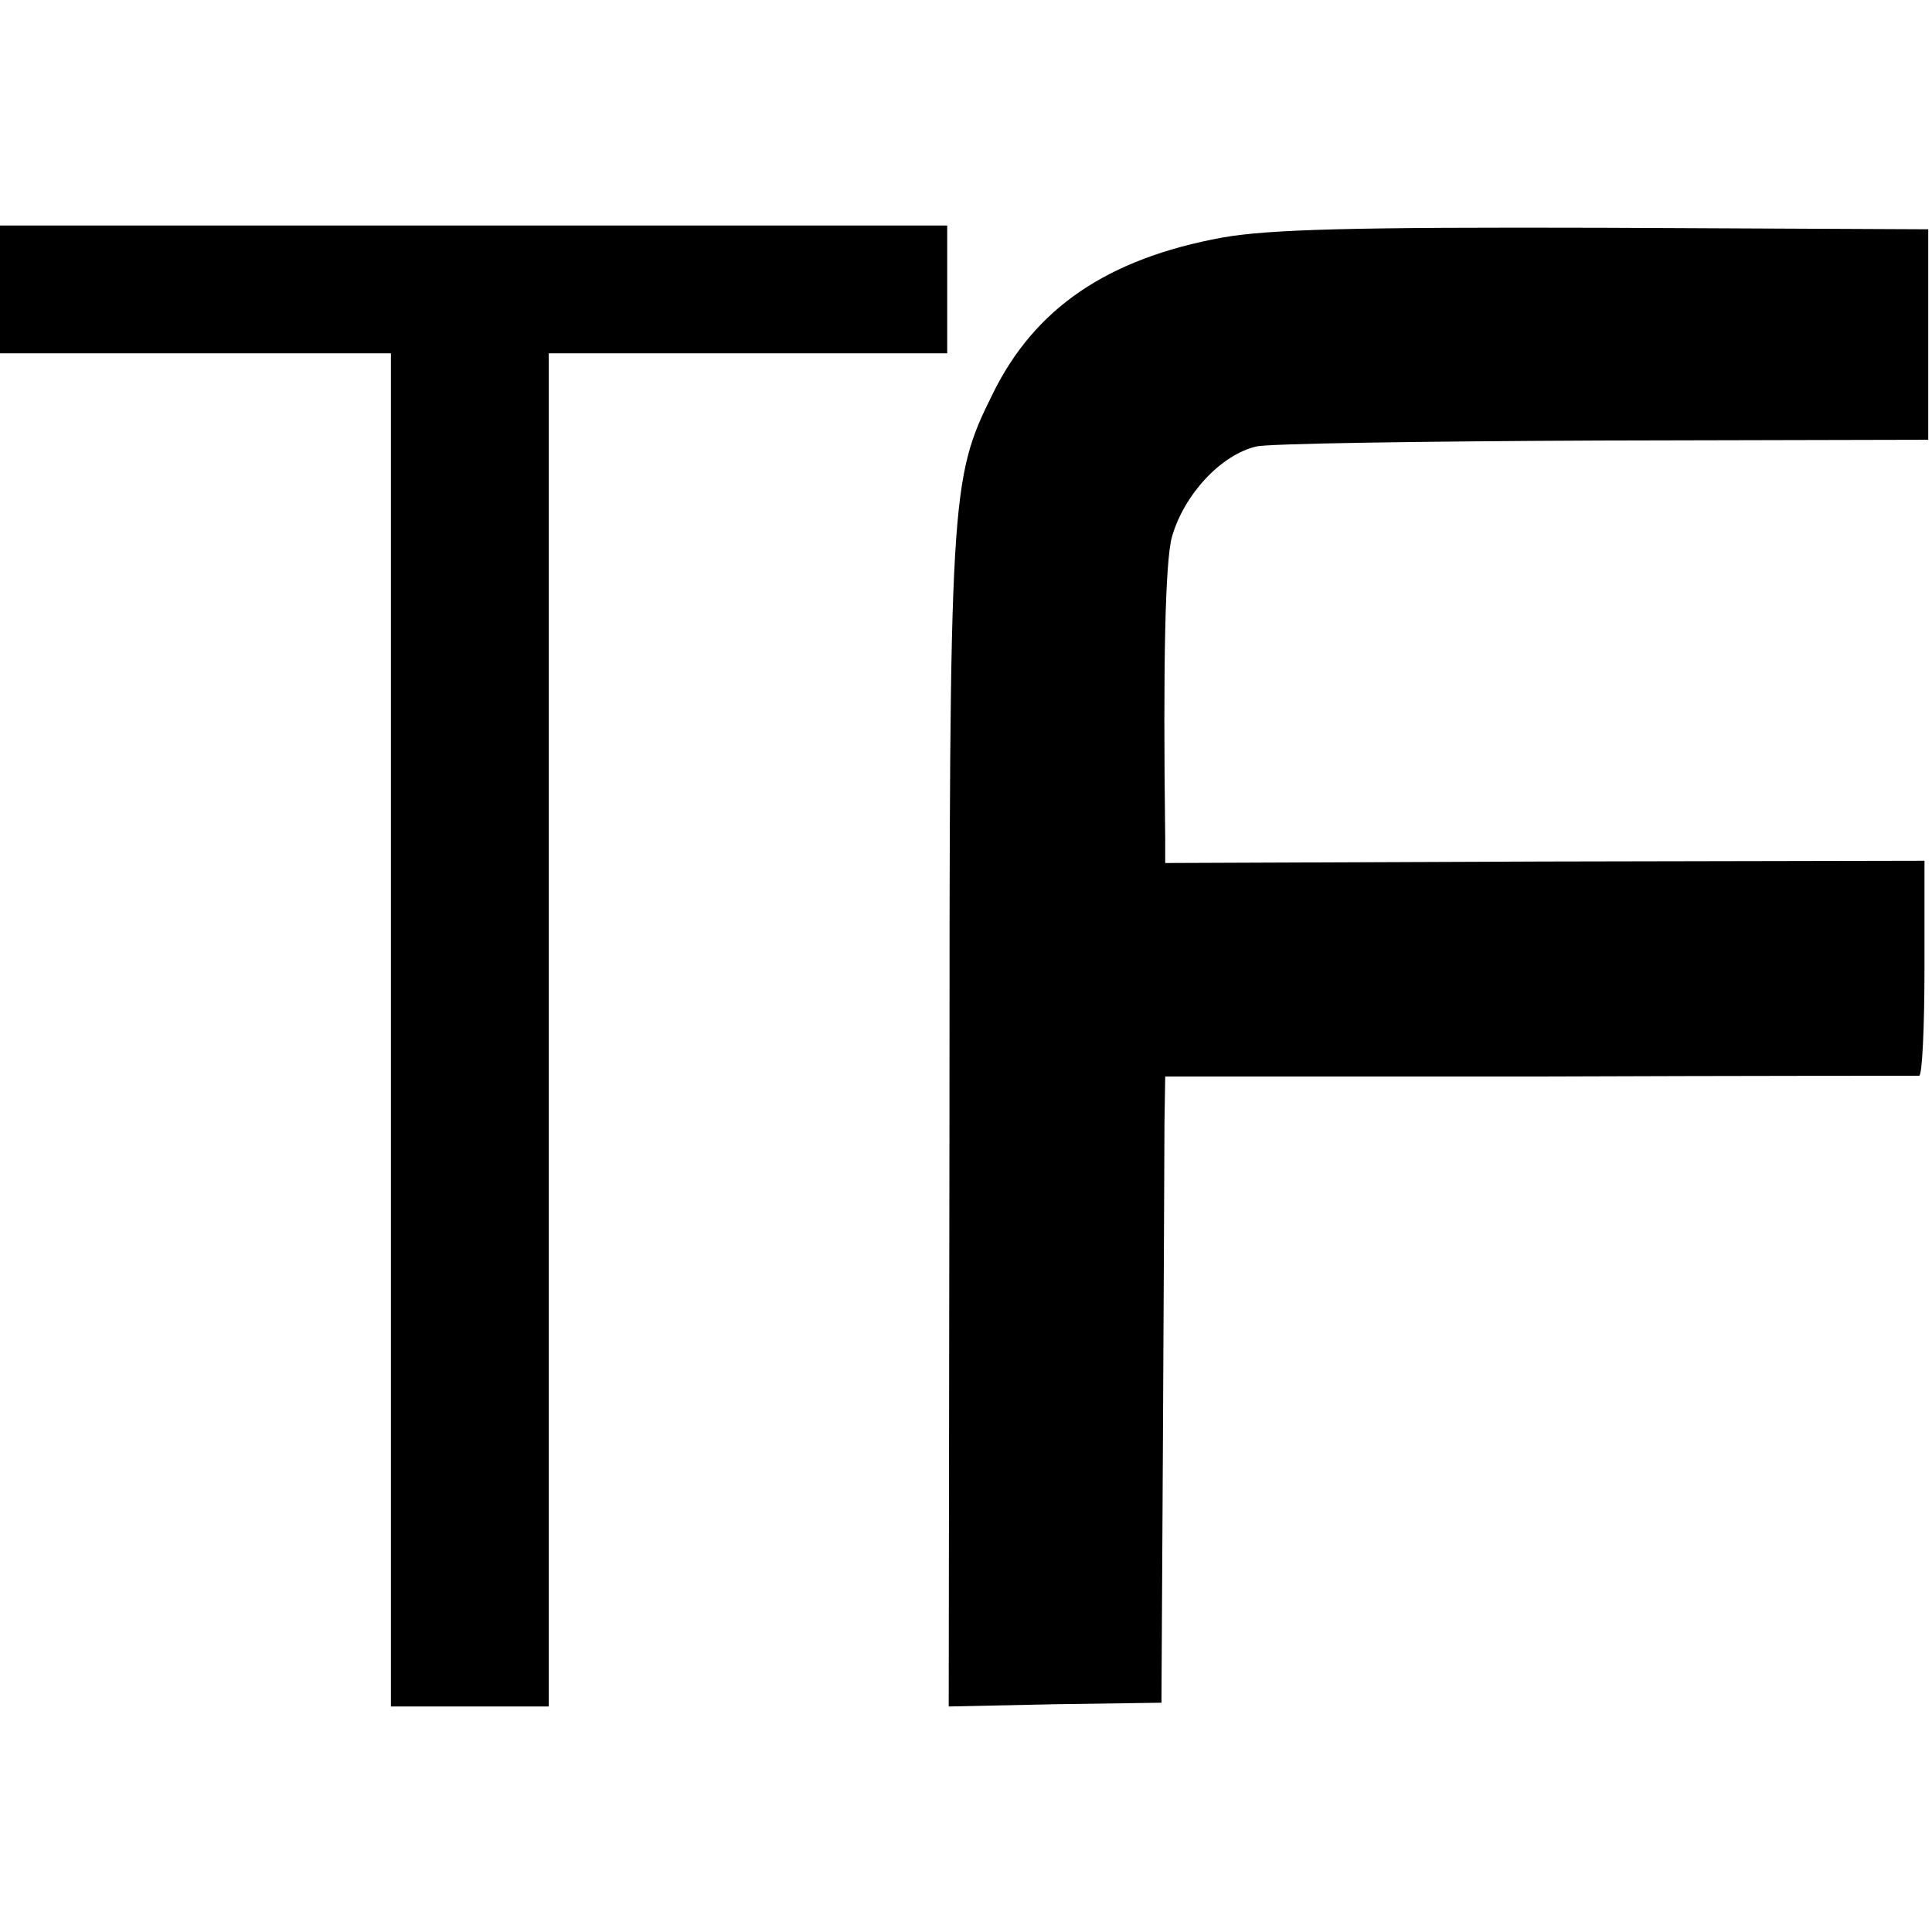
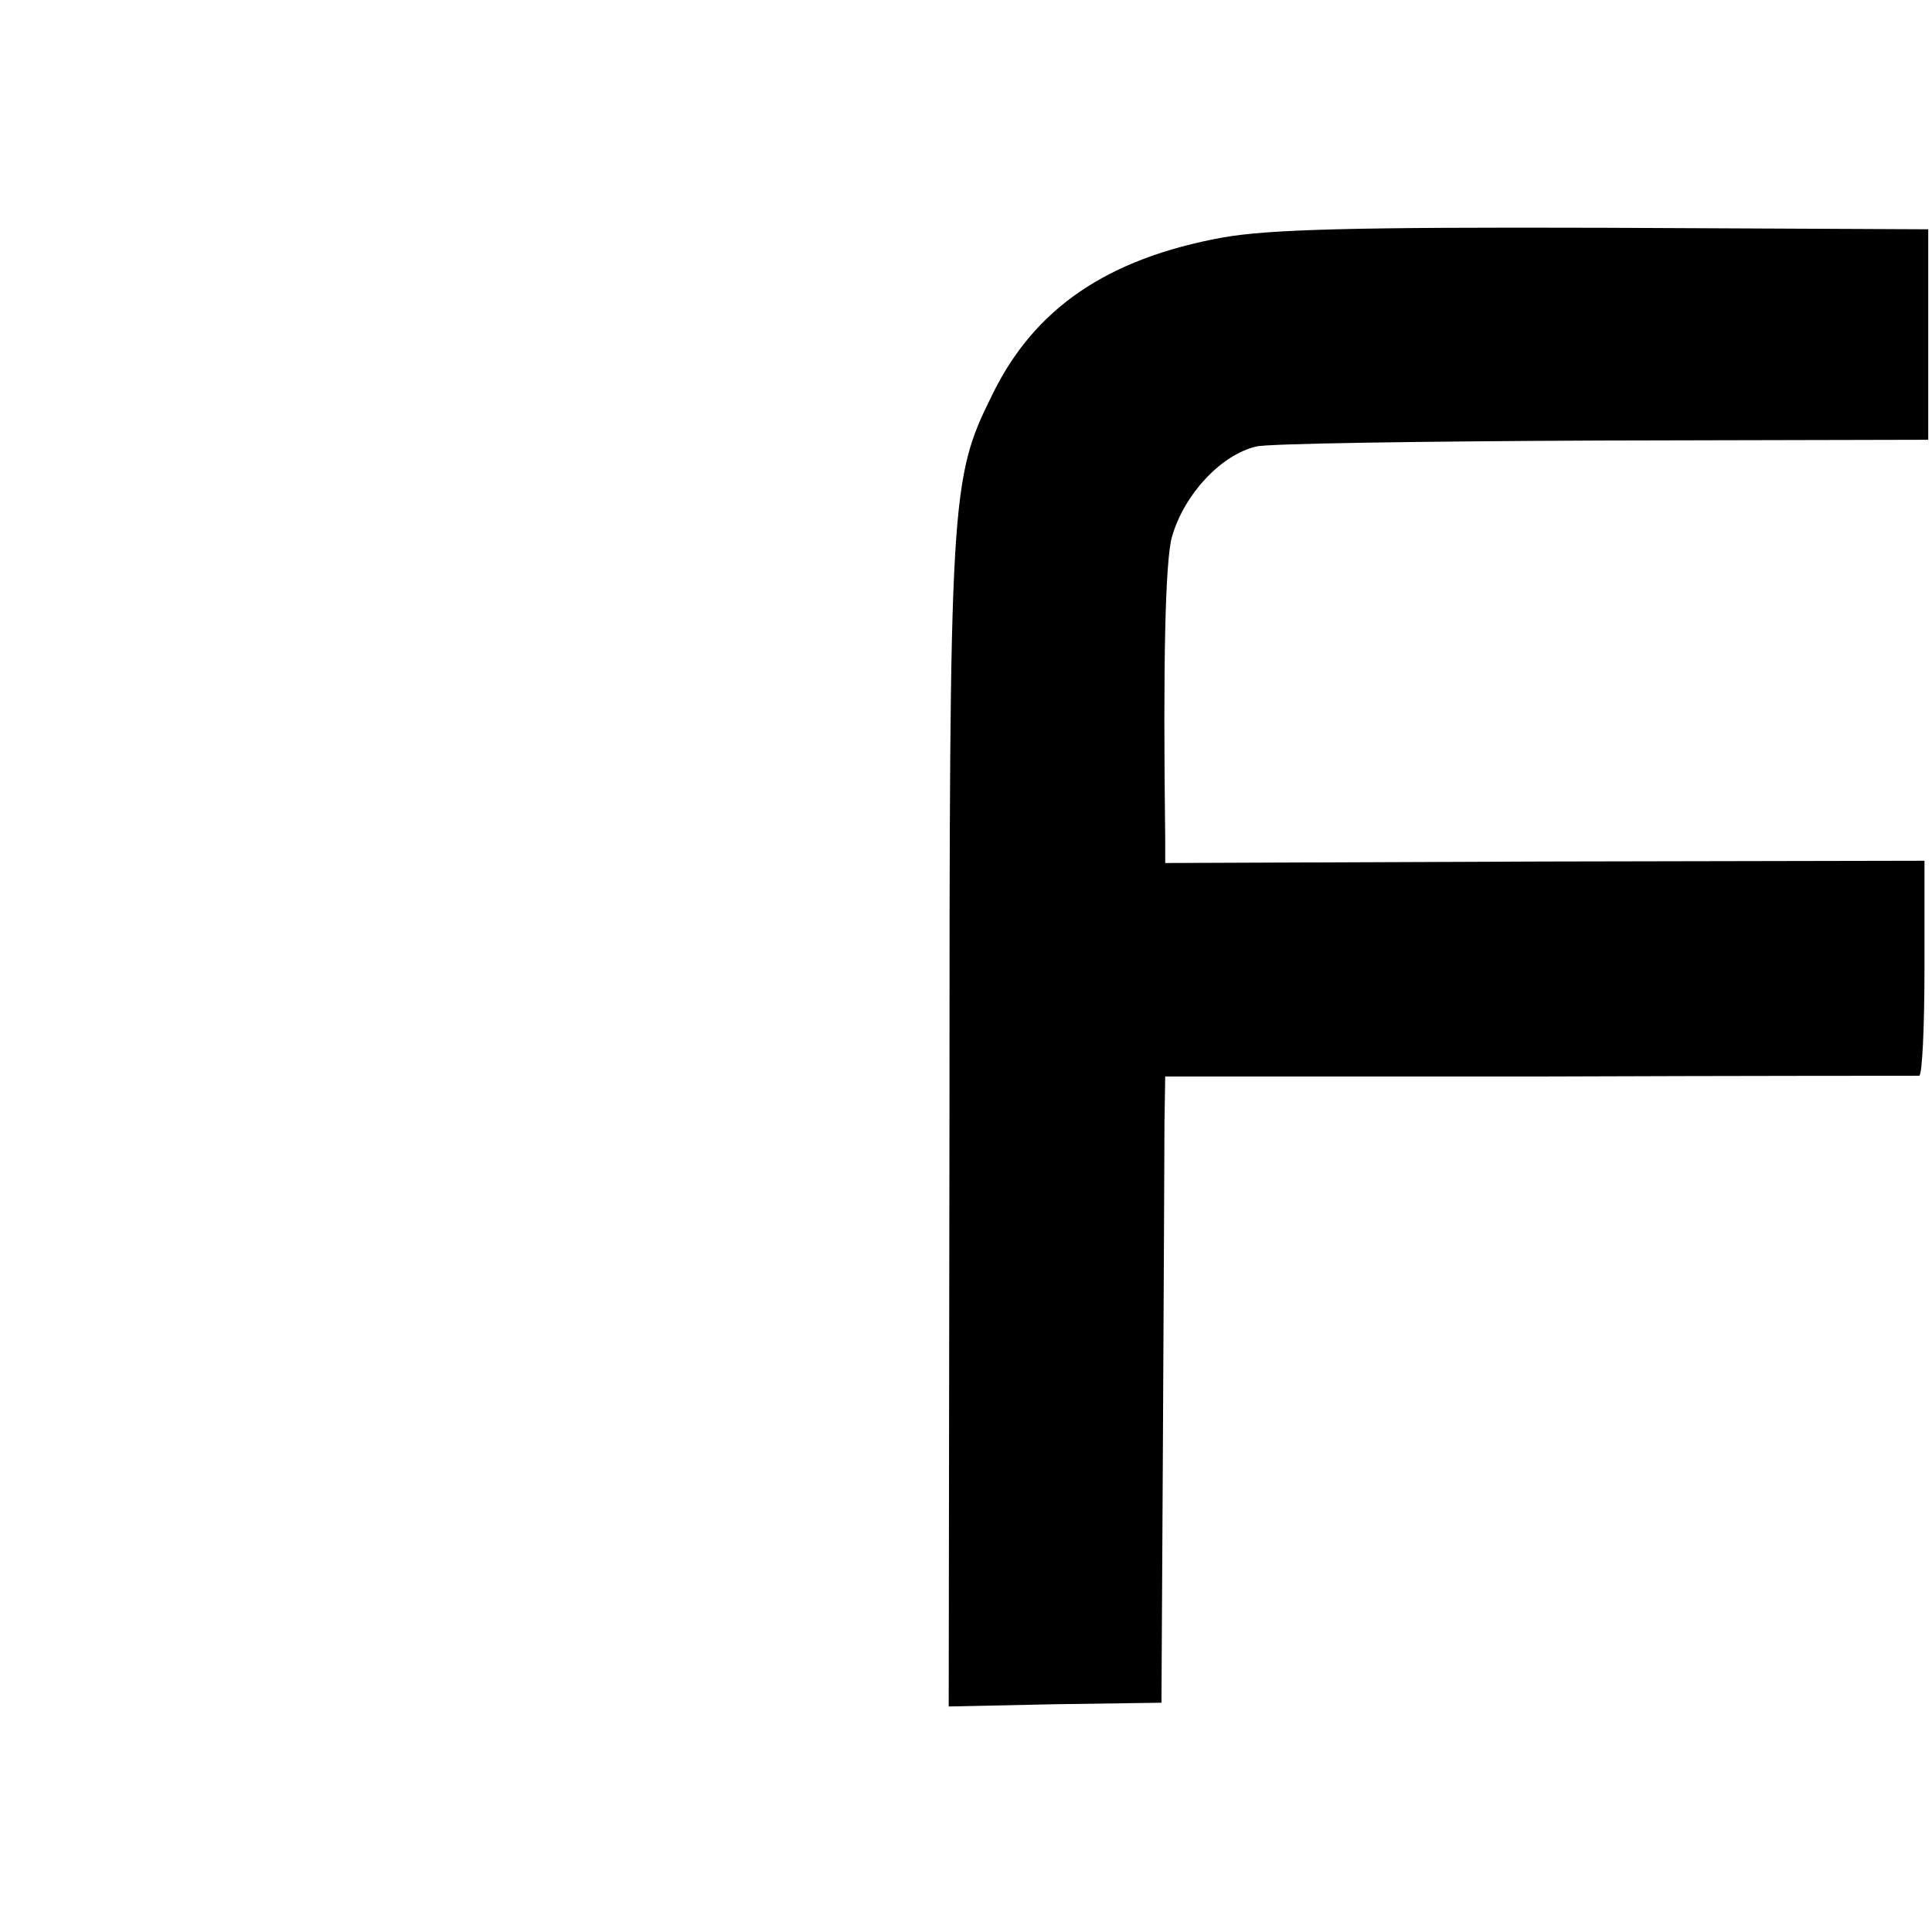
<svg xmlns="http://www.w3.org/2000/svg" version="1.0" width="257pt" height="257pt" viewBox="0 0 257 257" preserveAspectRatio="xMidYMid meet">
  <g transform="translate(0,257) scale(0.1,-0.1)" fill="#000000" stroke="none">
-     <path d="M0 2185 l0 -85 260 0 260 0 0 -900 0 -900 105 0 105 0 0 900 0 900 265 0 265 0 0 85 0 85 -630 0 -630 0 0 -85z" />
    <path d="M1626 2254 c-153 -28 -250 -94 -306 -209 -56 -113 -57 -132 -57 -974 l-1 -771 142 3 141 2 2 355 c1 195 2 383 2 416 l1 62 498 0 c273 1 500 1 505 1 4 1 7 65 7 144 l0 142 -505 -1 -505 -2 0 32 c-3 235 0 370 9 402 16 56 65 109 112 120 13 4 220 7 459 8 l435 1 0 140 0 140 -430 2 c-335 1 -447 -2 -509 -13z" />
  </g>
</svg>